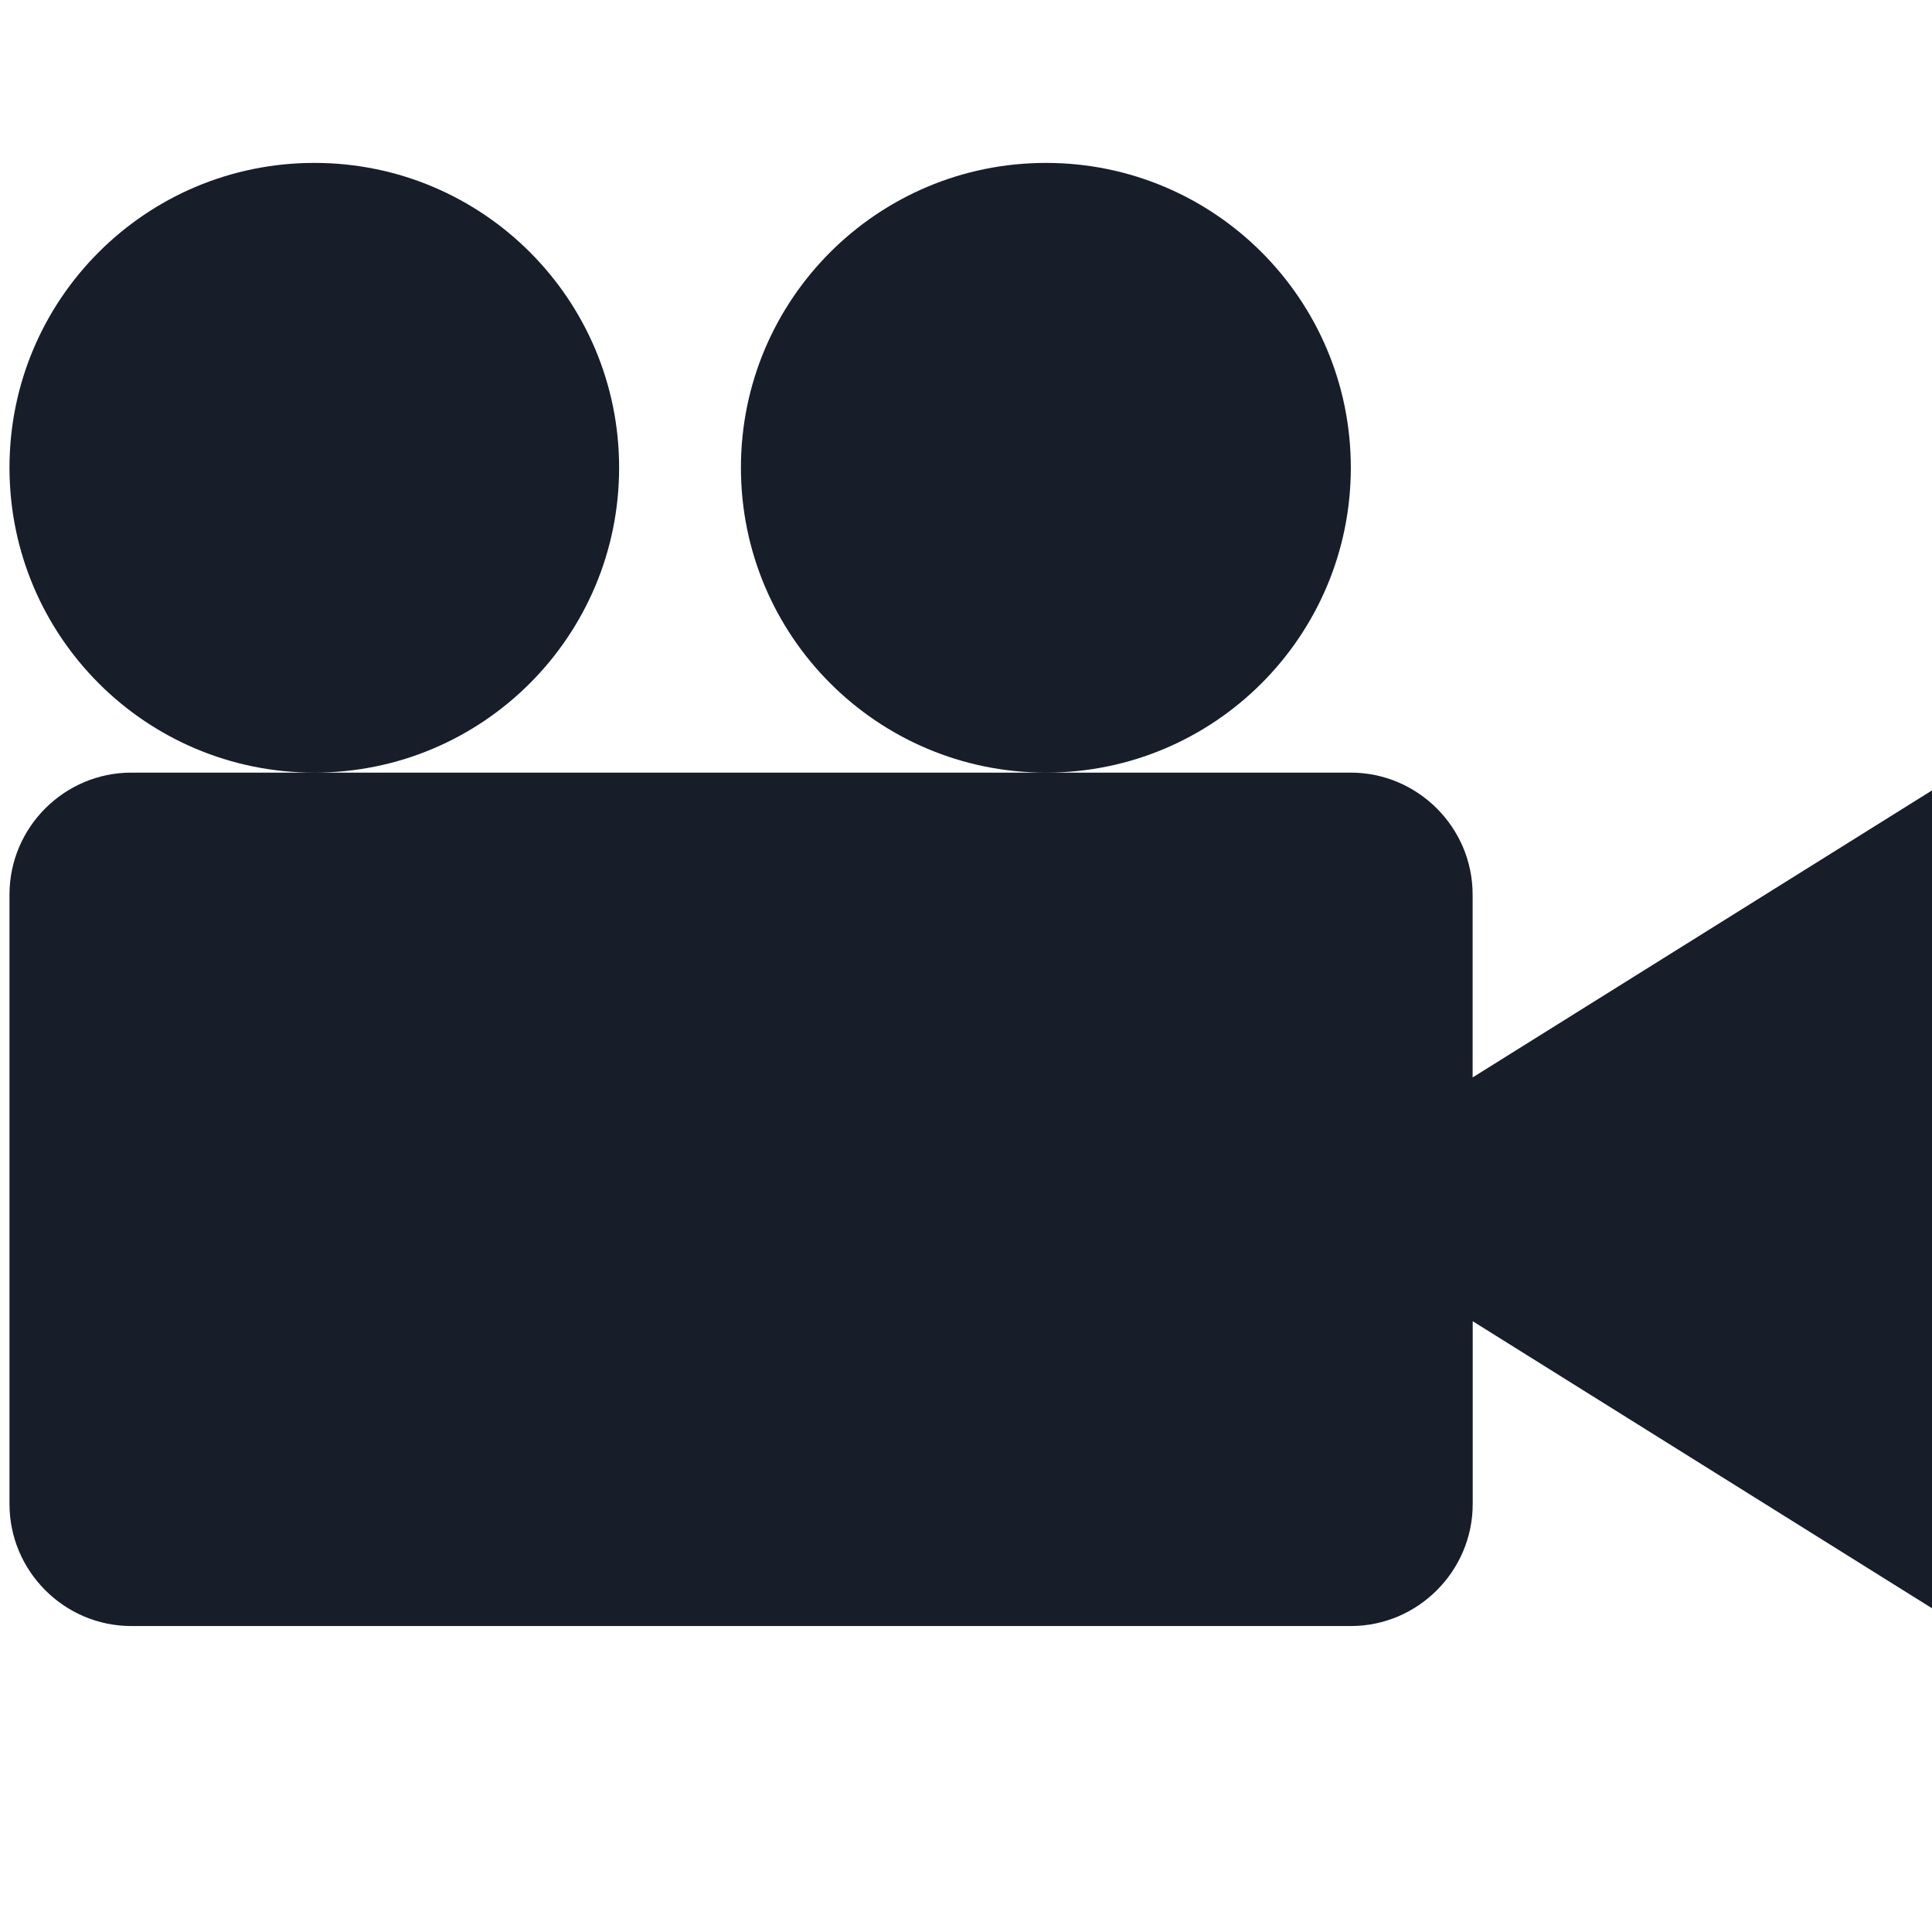
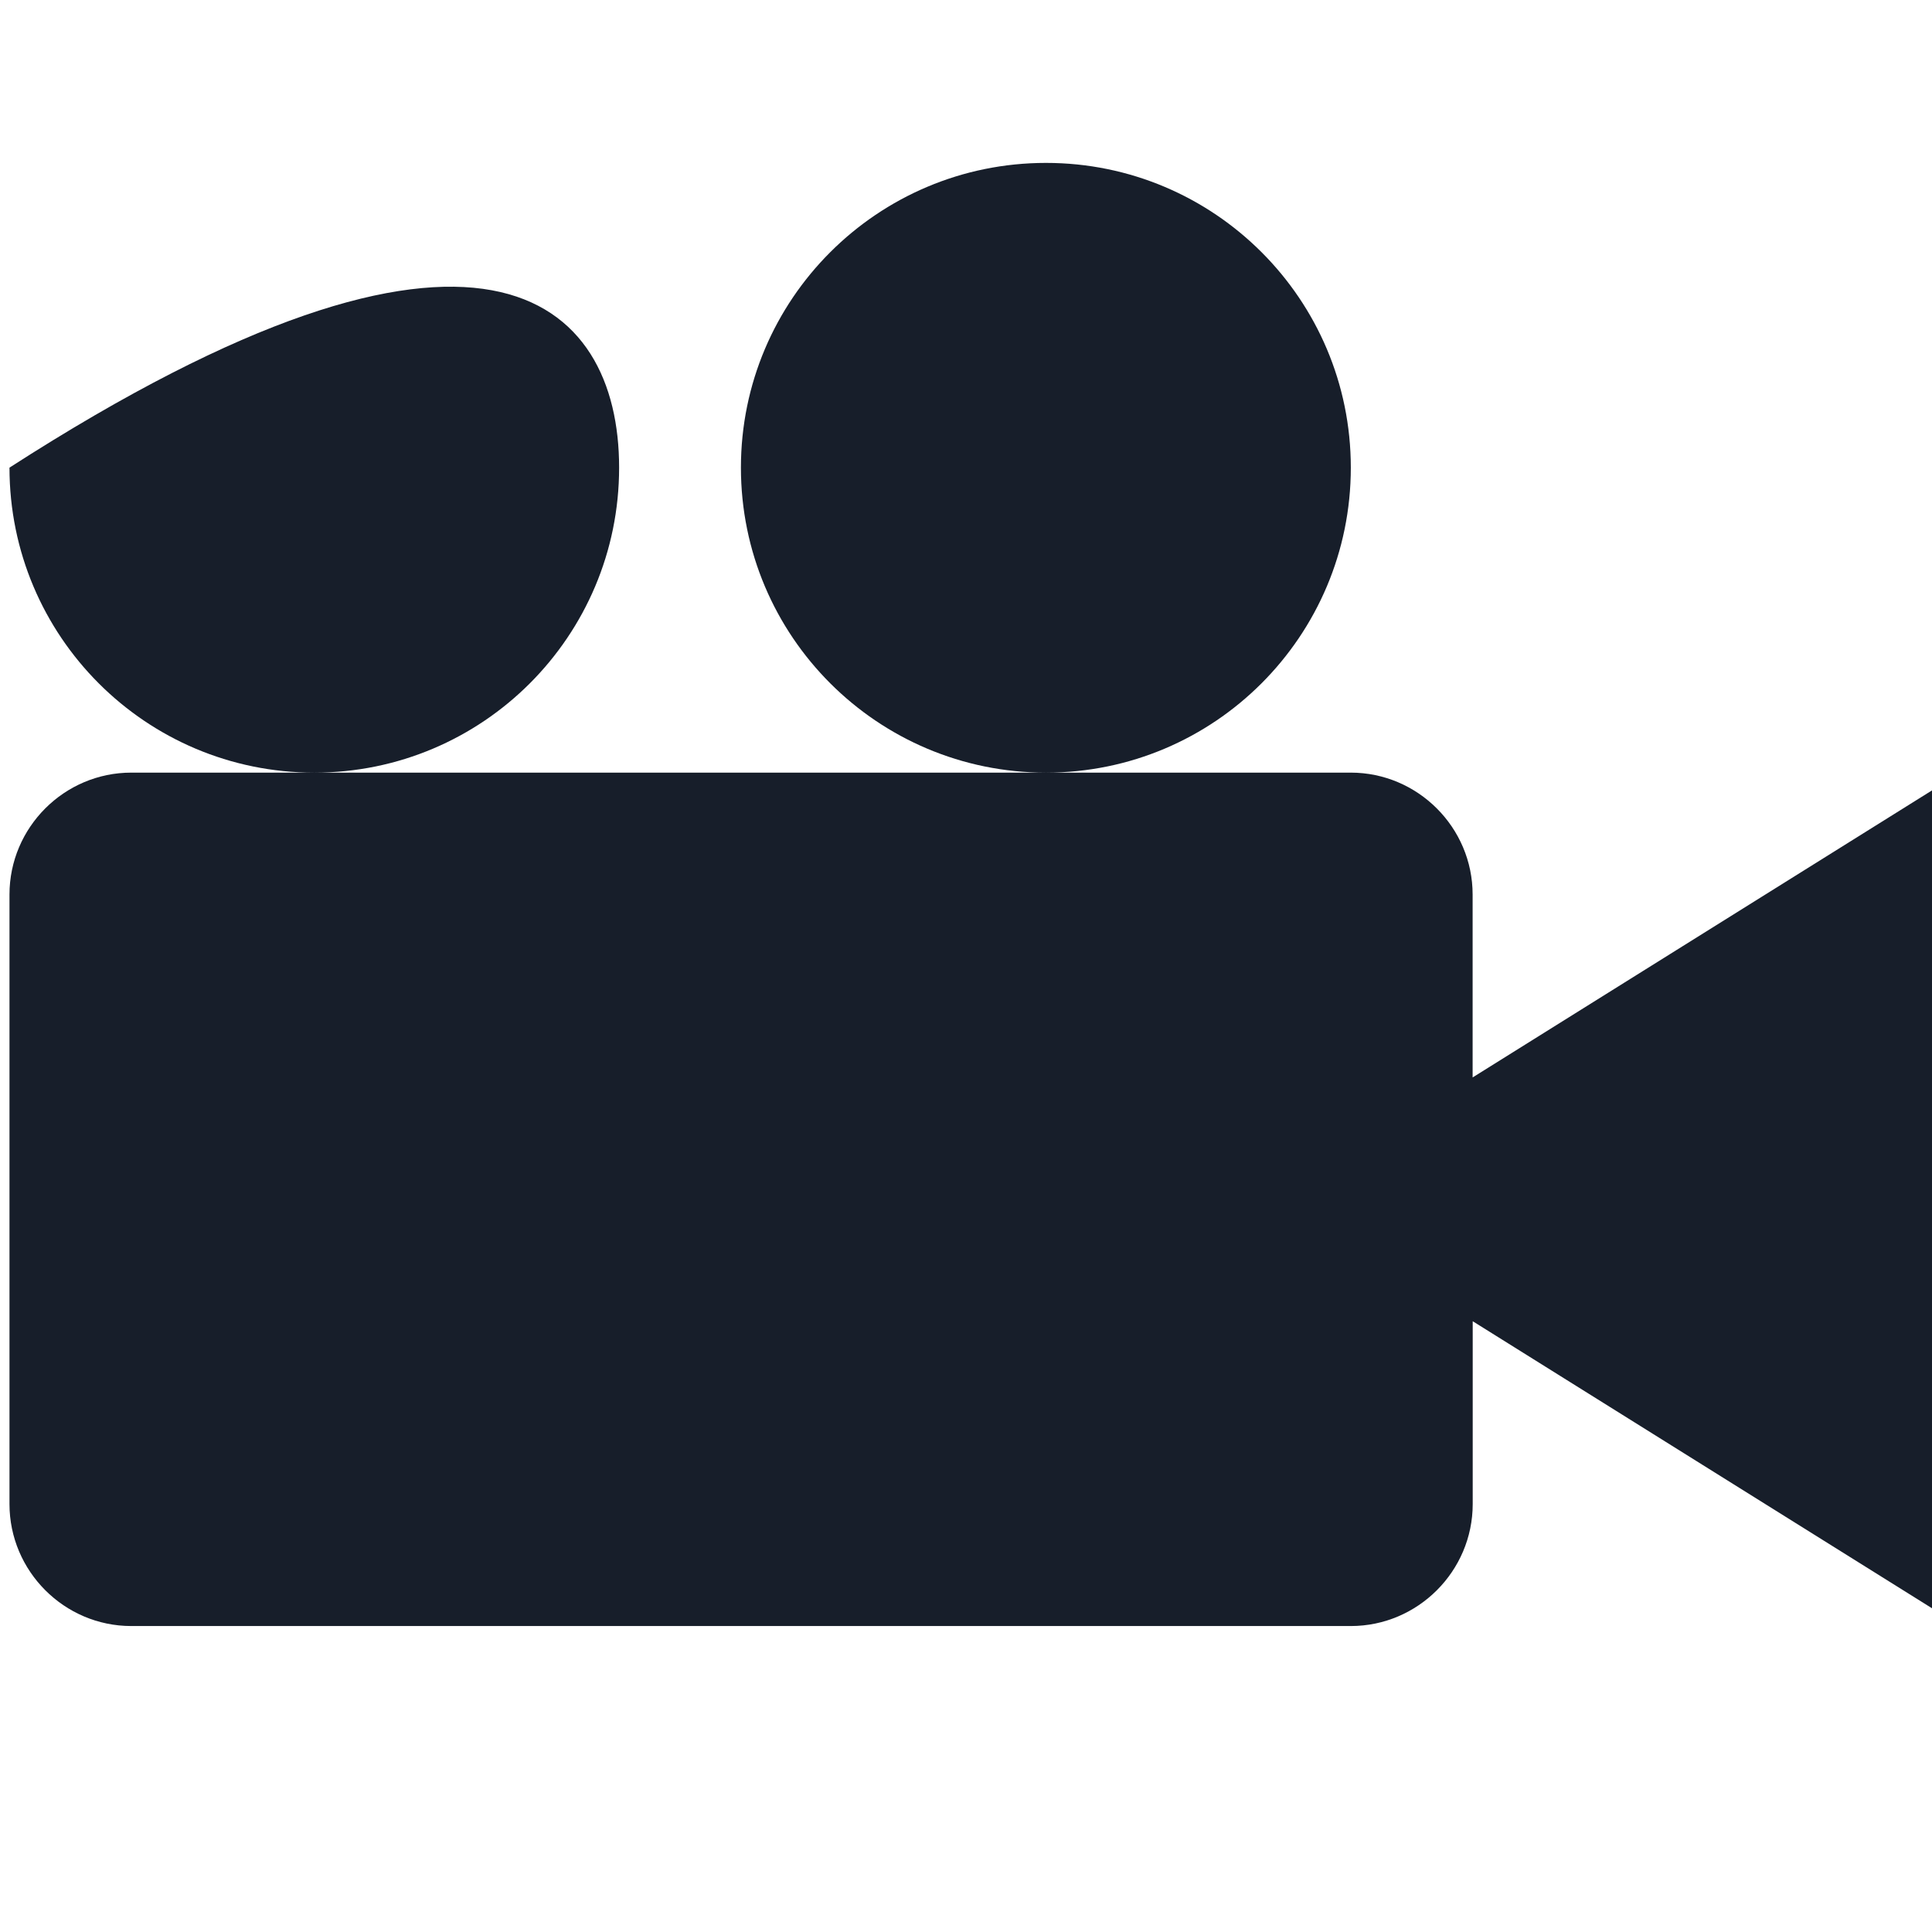
<svg xmlns="http://www.w3.org/2000/svg" version="1.1" x="0px" y="0px" width="22px" height="22px" viewBox="-0.108 -1.855 22 22" enable-background="new -0.108 -1.855 22 22" xml:space="preserve">
  <defs>
</defs>
-   <path fill="#171E2A" d="M8.329,3.47C8.329,1.554,9.884,0,11.803,0c1.917,0,3.471,1.554,3.471,3.47c0,1.919-1.554,3.473-3.471,3.473  C9.884,6.943,8.329,5.389,8.329,3.47 M0,3.47C0,1.554,1.553,0,3.472,0C5.39,0,6.942,1.554,6.942,3.47  c0,1.919-1.553,3.473-3.471,3.473C1.553,6.943,0,5.389,0,3.47 M16.661,10.414V8.331c0-0.764-0.625-1.388-1.388-1.388H1.387  C0.624,6.943,0,7.567,0,8.331v6.941c0,0.764,0.624,1.389,1.387,1.389h13.887c0.763,0,1.388-0.625,1.388-1.389V13.19l5.554,3.471  V6.943L16.661,10.414z" />
+   <path fill="#171E2A" d="M8.329,3.47C8.329,1.554,9.884,0,11.803,0c1.917,0,3.471,1.554,3.471,3.47c0,1.919-1.554,3.473-3.471,3.473  C9.884,6.943,8.329,5.389,8.329,3.47 M0,3.47C5.39,0,6.942,1.554,6.942,3.47  c0,1.919-1.553,3.473-3.471,3.473C1.553,6.943,0,5.389,0,3.47 M16.661,10.414V8.331c0-0.764-0.625-1.388-1.388-1.388H1.387  C0.624,6.943,0,7.567,0,8.331v6.941c0,0.764,0.624,1.389,1.387,1.389h13.887c0.763,0,1.388-0.625,1.388-1.389V13.19l5.554,3.471  V6.943L16.661,10.414z" />
</svg>